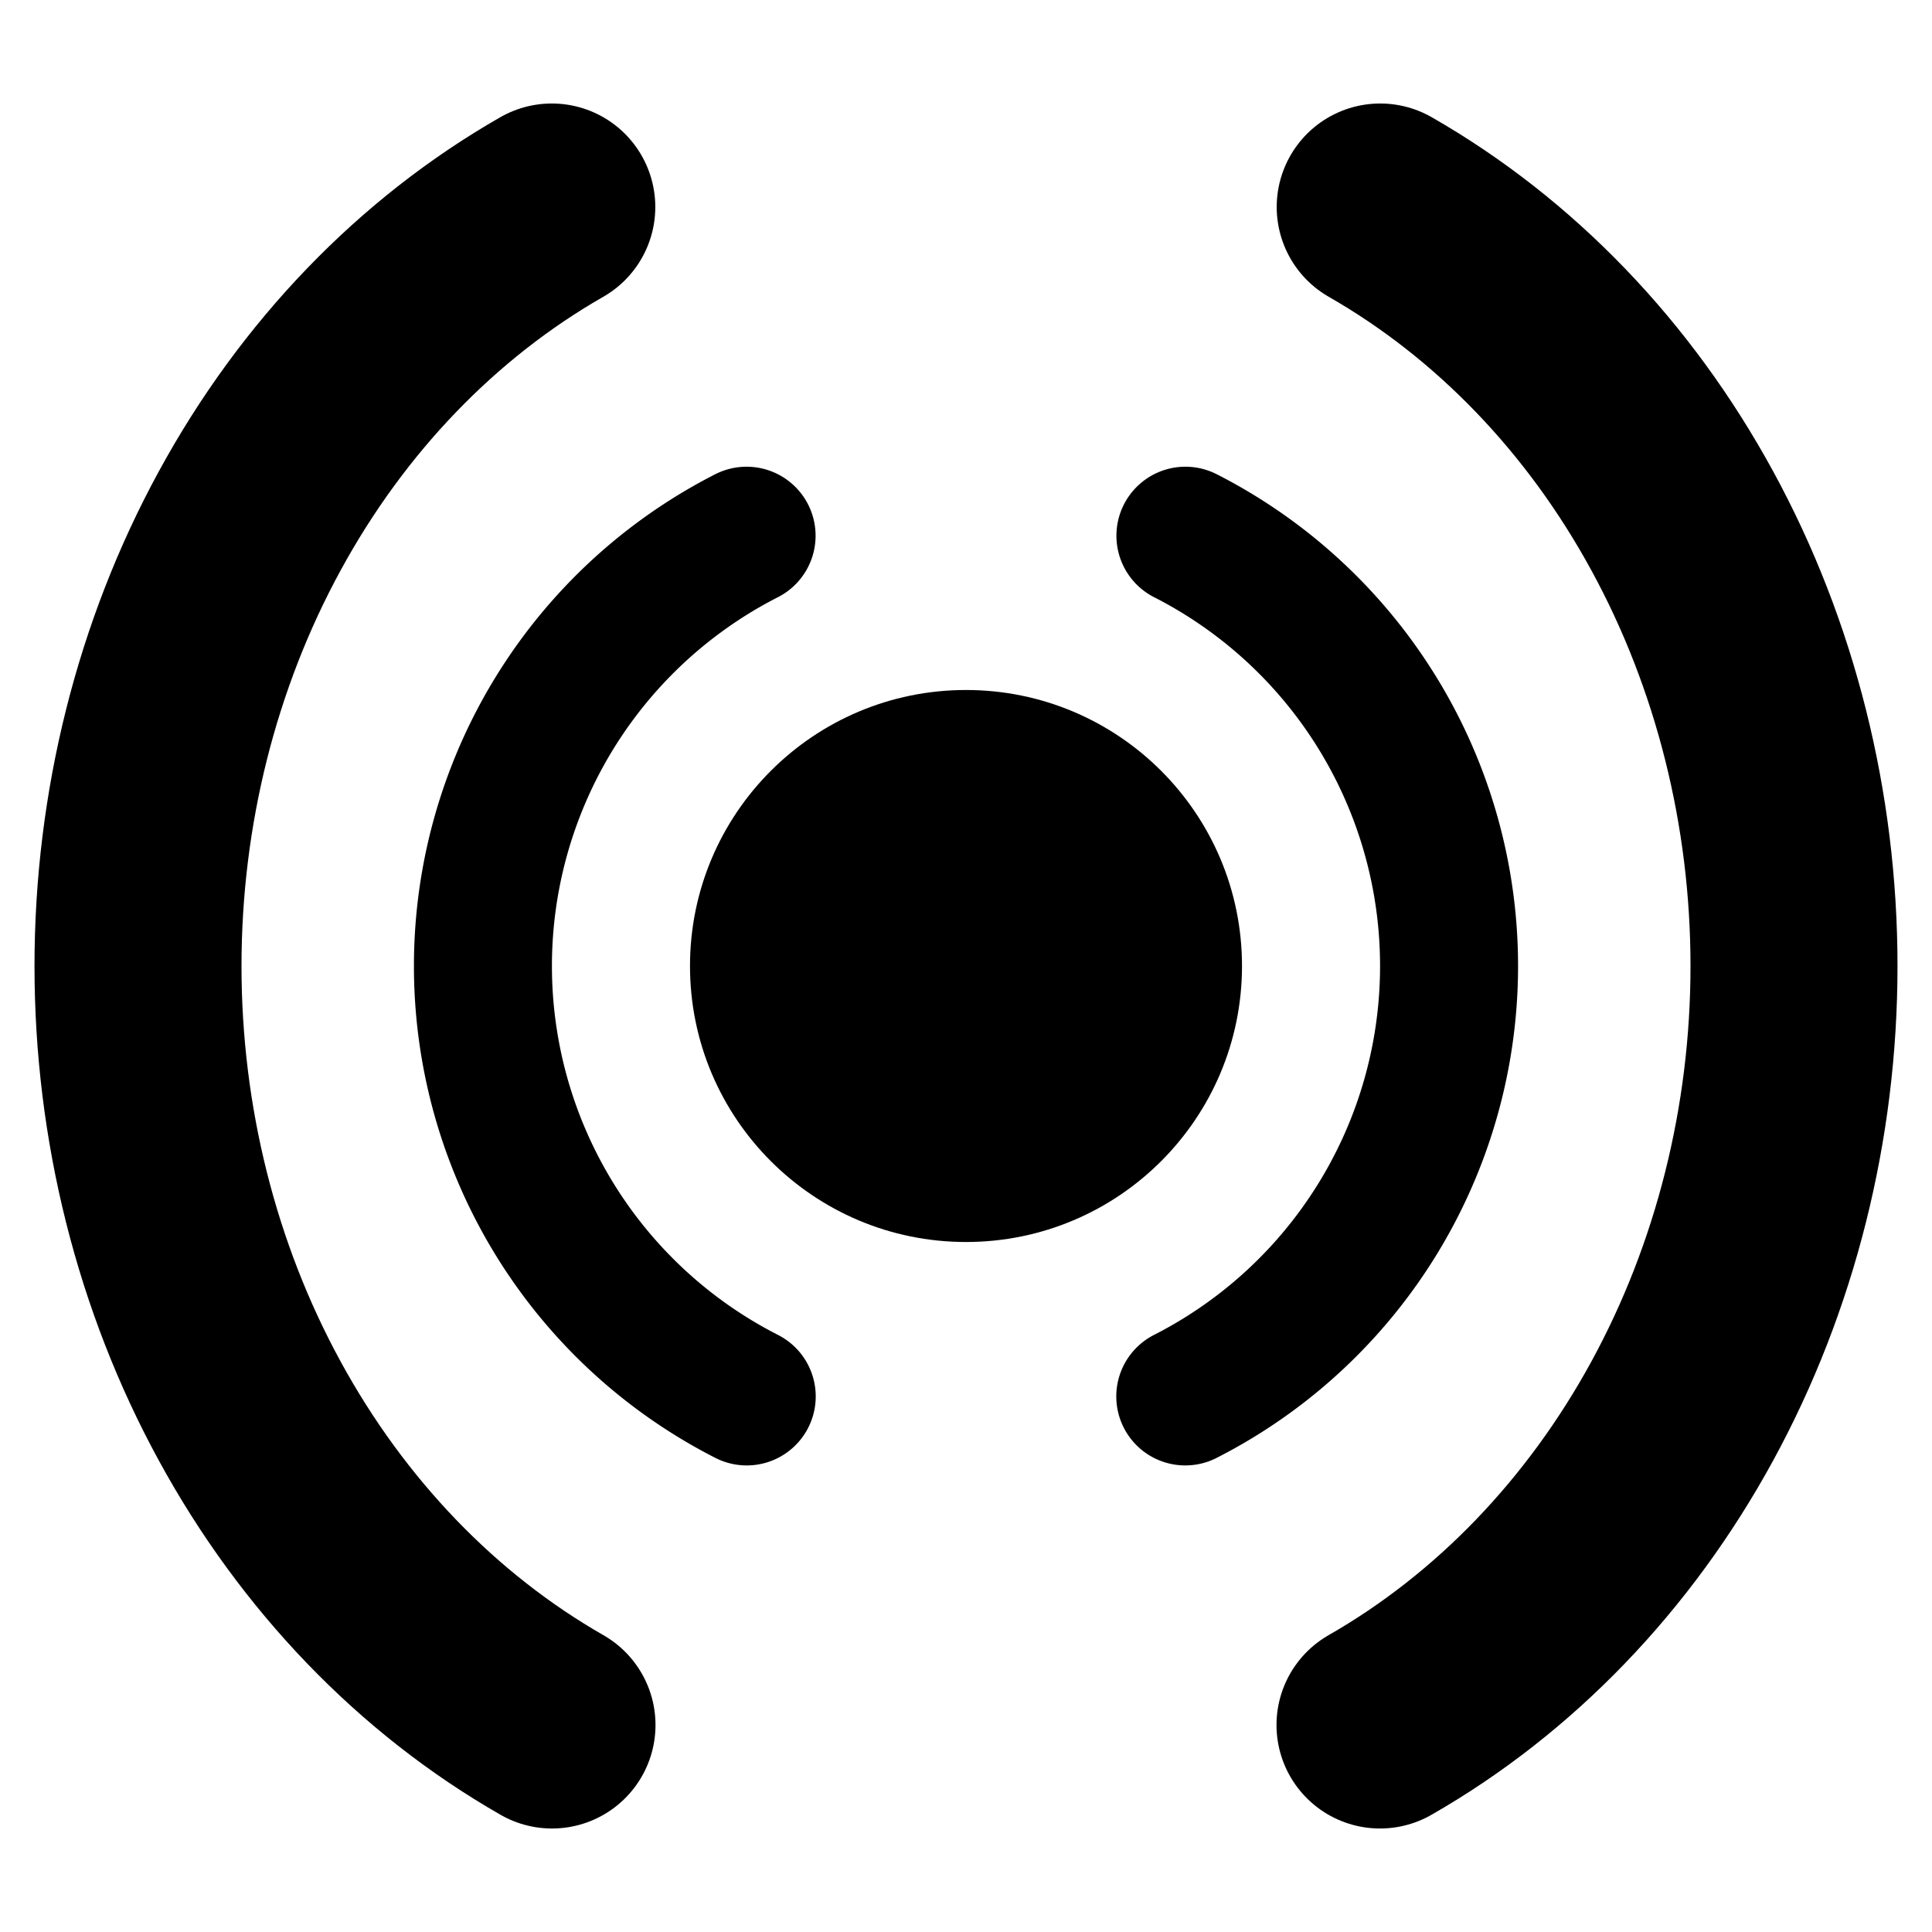
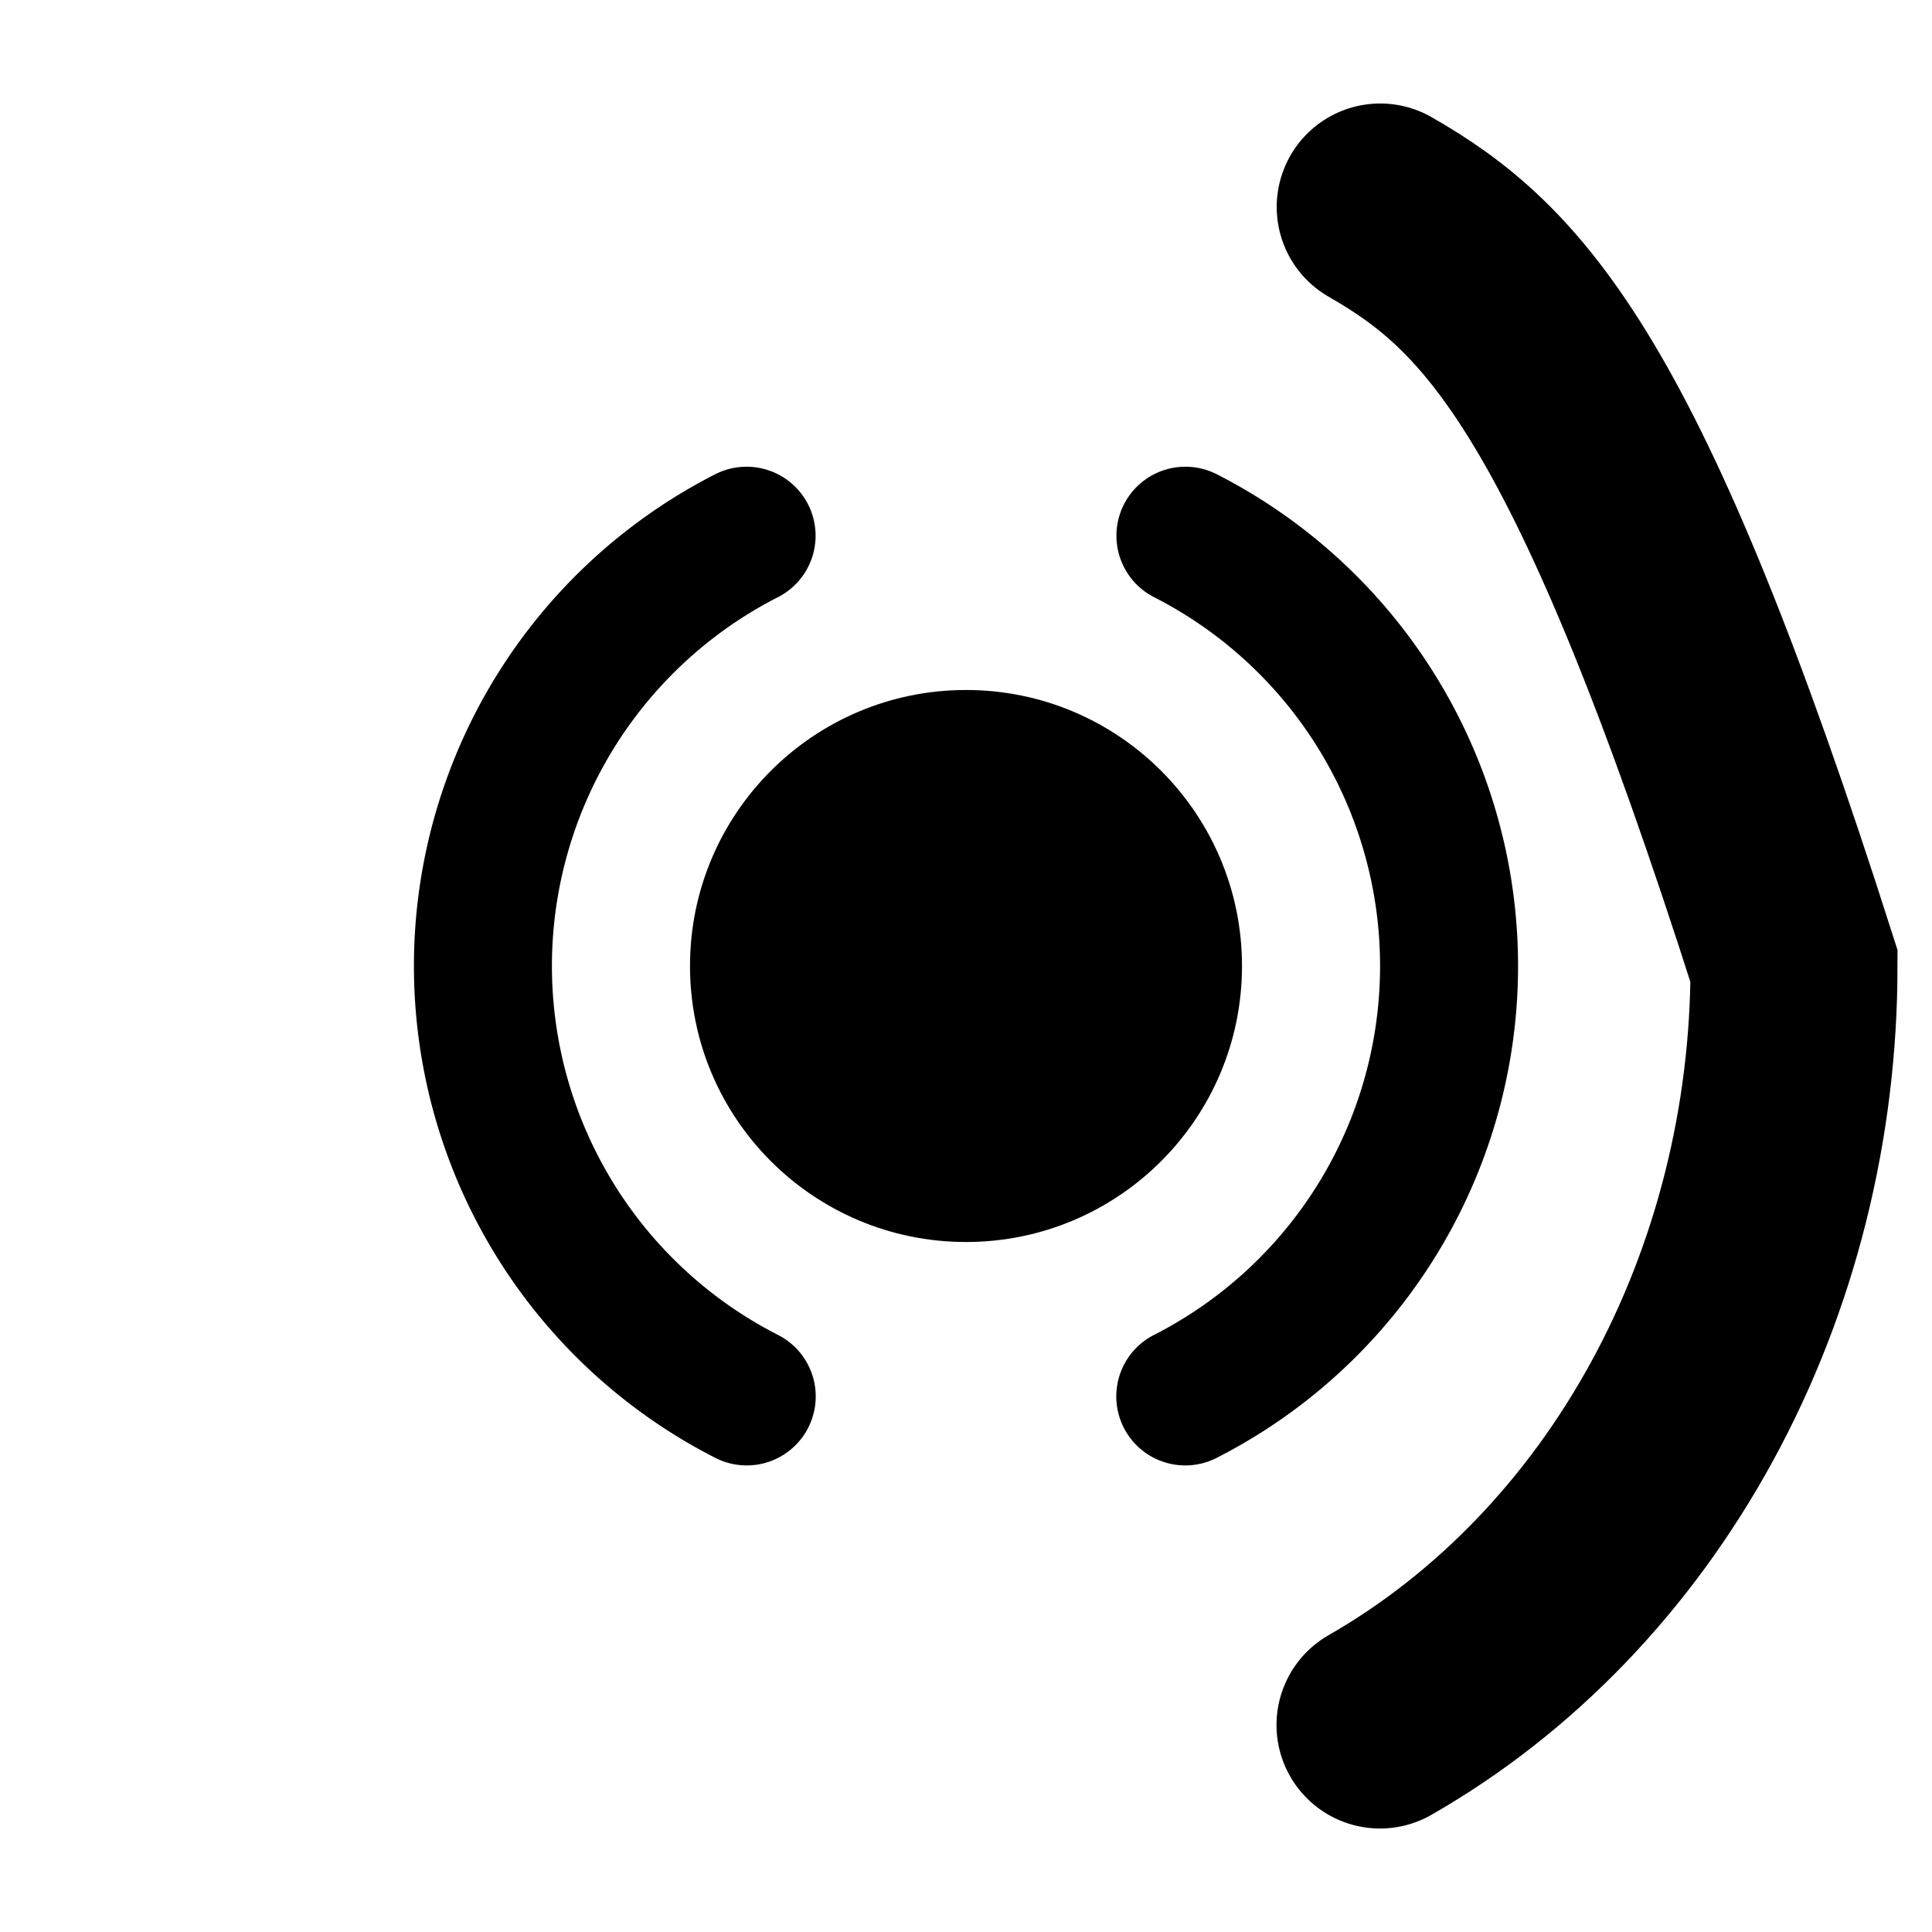
<svg xmlns="http://www.w3.org/2000/svg" width="28" height="28" fill="none">
  <path stroke="#000" stroke-linecap="round" stroke-width="2" d="M10.822 20.238a7 7 0 0 1-.002-12.474" />
-   <path stroke="#000" stroke-linecap="round" stroke-width="3" d="M8 25c-1.805-1.033-3.321-2.608-4.38-4.549C2.56 18.511 2 16.278 2 14.001s.56-4.51 1.618-6.45C4.676 5.608 6.192 4.033 7.997 3" />
  <path stroke="#000" stroke-linecap="round" stroke-width="2" d="M17.178 20.238a7 7 0 0 0 .002-12.474" />
-   <path stroke="#000" stroke-linecap="round" stroke-width="3" d="M20 25c1.805-1.033 3.321-2.608 4.38-4.549 1.059-1.94 1.62-4.173 1.62-6.45s-.56-4.51-1.618-6.45C23.324 5.608 21.808 4.033 20.003 3" />
+   <path stroke="#000" stroke-linecap="round" stroke-width="3" d="M20 25c1.805-1.033 3.321-2.608 4.38-4.549 1.059-1.94 1.62-4.173 1.62-6.45C23.324 5.608 21.808 4.033 20.003 3" />
  <circle cx="14" cy="14" r="4" fill="#000" transform="rotate(90 14 14)" />
</svg>